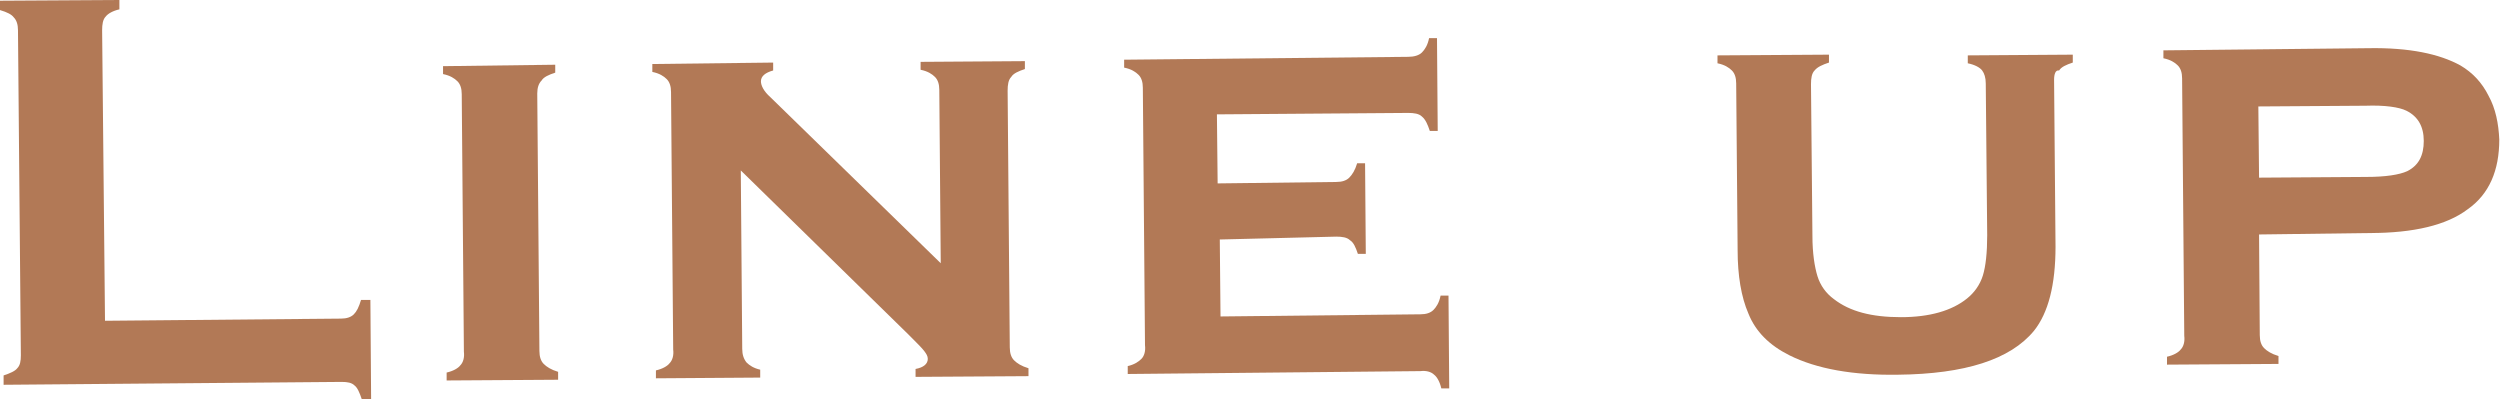
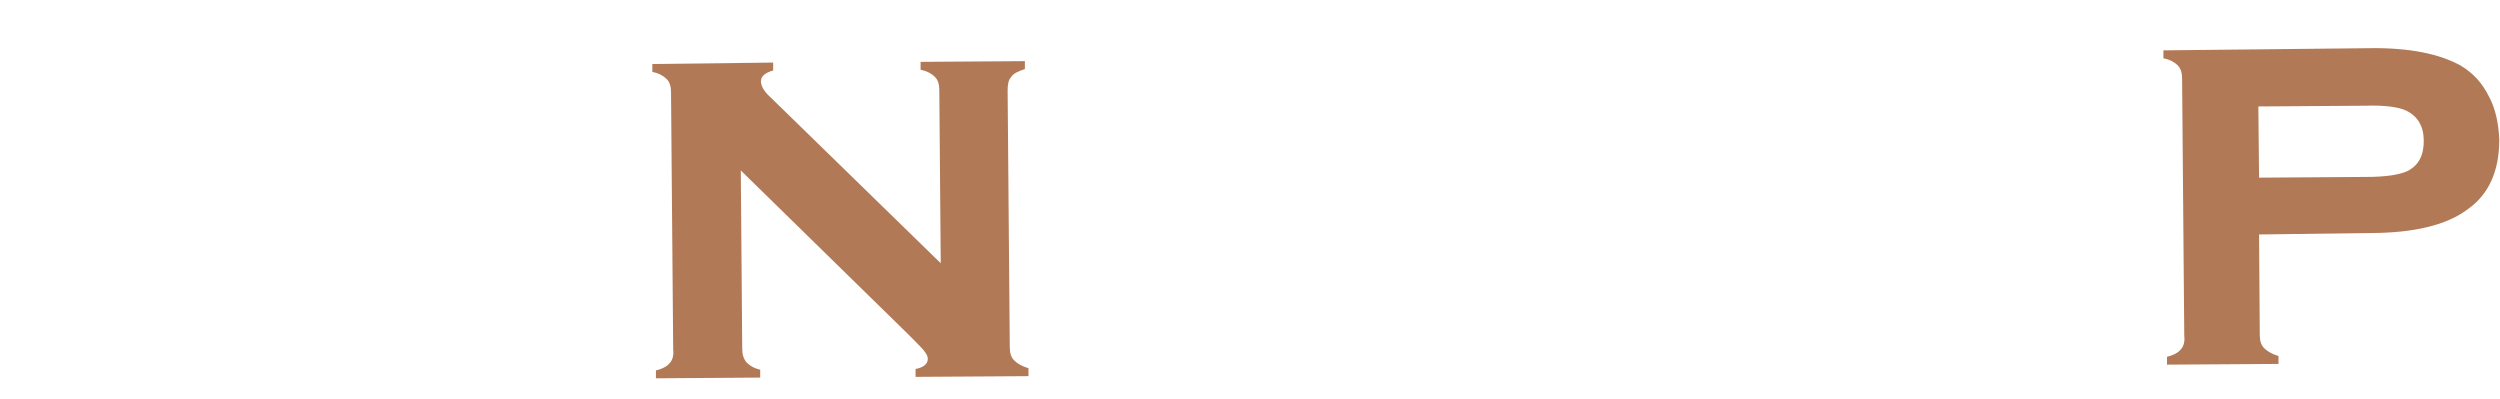
<svg xmlns="http://www.w3.org/2000/svg" version="1.1" id="レイヤー_1" x="0px" y="0px" viewBox="0 0 347.6 55.5" style="enable-background:new 0 0 347.6 55.5;" xml:space="preserve">
  <style type="text/css">
	.st0{fill:#B27956;}
</style>
  <g>
    <g>
-       <path class="st0" d="M14.6,44.6l32.8-0.3c0.8,0,1.4-0.2,1.8-0.6c0.4-0.4,0.7-1,1-2l1.3,0l0.1,13.8l-1.3,0c-0.3-0.9-0.6-1.6-1-1.9    c-0.4-0.4-1-0.5-1.8-0.5L0.5,53.5l0-1.3c0.9-0.3,1.6-0.6,1.9-1c0.4-0.4,0.5-1,0.5-1.8L2.5,4.2c0-0.8-0.2-1.4-0.6-1.8    C1.6,2,1,1.7,0,1.4l0-1.3L16.6,0l0,1.3c-0.9,0.2-1.6,0.6-1.9,1c-0.4,0.4-0.5,1.1-0.5,1.9L14.6,44.6z" />
-       <path class="st0" d="M74.7,13L75,48.8c0,0.8,0.2,1.4,0.6,1.8c0.4,0.4,1,0.8,2,1.1l0,1.1l-15.5,0.1l0-1.1c0.9-0.2,1.6-0.6,1.9-1    c0.4-0.4,0.6-1.1,0.5-1.9l-0.3-35.8c0-0.8-0.2-1.4-0.6-1.8c-0.4-0.4-1-0.8-2-1l0-1.1L77.2,9l0,1.1c-0.9,0.3-1.6,0.6-1.9,1.1    C74.9,11.6,74.7,12.2,74.7,13z" />
      <path class="st0" d="M103,23.7l0.2,24.8c0,0.8,0.2,1.4,0.6,1.9c0.4,0.4,1,0.8,1.9,1l0,1.1l-14.5,0.1l0-1.1c0.9-0.2,1.6-0.6,1.9-1    c0.4-0.4,0.6-1.1,0.5-1.9l-0.3-35.8c0-0.8-0.2-1.4-0.6-1.8c-0.4-0.4-1-0.8-2-1l0-1.1l16.8-0.2l0,1.1c-1.1,0.3-1.7,0.8-1.7,1.5    c0,0.6,0.4,1.4,1.3,2.2l23.7,23.1l-0.2-24.1c0-0.8-0.2-1.4-0.6-1.8c-0.4-0.4-1-0.8-2-1l0-1.1l14.5-0.1l0,1.1    c-0.9,0.3-1.6,0.6-1.9,1.1c-0.4,0.4-0.5,1.1-0.5,1.9l0.3,35.7c0,0.8,0.2,1.4,0.6,1.8c0.4,0.4,1,0.8,2,1.1l0,1.1l-15.7,0.1l0-1.1    c1.1-0.2,1.7-0.7,1.7-1.4c0-0.4-0.2-0.7-0.5-1.1c-0.3-0.4-1-1.1-2.2-2.3L103,23.7z" />
-       <path class="st0" d="M169.6,33.3l0.1,10.7l27.8-0.3c0.8,0,1.4-0.2,1.8-0.6c0.4-0.4,0.8-1,1-2l1.1,0l0.1,12.9l-1.1,0    c-0.2-0.9-0.6-1.6-1-1.9c-0.4-0.4-1.1-0.6-1.9-0.5L156.8,52l0-1.1c0.9-0.2,1.5-0.6,1.9-1c0.4-0.4,0.6-1.1,0.5-1.9l-0.3-35.8    c0-0.8-0.2-1.4-0.6-1.8c-0.4-0.4-1-0.8-2-1l0-1.1l39.5-0.4c0.8,0,1.5-0.2,1.9-0.6c0.4-0.4,0.8-1,1-2l1.1,0l0.1,12.9l-1.1,0    c-0.3-0.9-0.6-1.6-1.1-2c-0.4-0.4-1.1-0.5-1.9-0.5l-26.6,0.2l0.1,9.6l16.5-0.2c0.8,0,1.4-0.2,1.8-0.6c0.4-0.4,0.8-1,1.1-2l1.1,0    l0.1,12.6l-1.1,0c-0.3-0.9-0.6-1.6-1.1-1.9c-0.4-0.4-1.1-0.5-1.9-0.5L169.6,33.3z" />
-       <path class="st0" d="M285.6,11.1l0.2,23.2c0,5.3-1,9.2-3,11.7c-3.3,4-9.6,6-18.9,6.1c-6.2,0.1-11.3-0.8-15.1-2.7    c-2.8-1.4-4.7-3.3-5.7-5.8c-1-2.3-1.5-5.3-1.5-8.8l-0.2-23.2c0-0.8-0.2-1.4-0.6-1.8c-0.4-0.4-1-0.8-2-1l0-1.1l15.5-0.1l0,1.1    c-0.9,0.3-1.6,0.6-2,1.1c-0.4,0.4-0.5,1.1-0.5,1.9l0.2,21.1c0,2.4,0.3,4.3,0.7,5.6c0.4,1.3,1.2,2.4,2.3,3.2    c2.2,1.7,5.2,2.5,9.3,2.5c4,0,7.1-0.9,9.2-2.6c1-0.8,1.8-1.9,2.2-3.2c0.4-1.3,0.6-3.2,0.6-5.6l-0.2-21.1c0-0.8-0.2-1.4-0.5-1.8    s-1-0.8-2-1l0-1.1l14.6-0.1l0,1.1c-0.9,0.3-1.6,0.6-1.9,1.1C285.8,9.7,285.6,10.3,285.6,11.1z" />
      <path class="st0" d="M314.1,32.6l0.1,14c0,0.8,0.2,1.4,0.6,1.8c0.4,0.4,1,0.8,2,1.1l0,1.1l-15.5,0.1l0-1.1c0.9-0.2,1.6-0.6,1.9-1    c0.4-0.4,0.6-1.1,0.5-1.9l-0.3-35.8c0-0.8-0.2-1.4-0.6-1.8c-0.4-0.4-1-0.8-2-1l0-1.1l28.5-0.3c5.7-0.1,9.9,0.8,12.8,2.4    c1.7,1,3,2.4,3.9,4.2c1,1.8,1.4,3.9,1.5,6.1c0,4.3-1.4,7.6-4.4,9.7c-2.9,2.2-7.5,3.3-13.6,3.3L314.1,32.6z M314.1,24.7l14.9-0.1    c2.7,0,4.6-0.3,5.7-0.8c1.6-0.8,2.3-2.2,2.3-4.2c0-2-0.8-3.4-2.4-4.2c-1-0.5-3-0.8-5.7-0.7L314,14.8L314.1,24.7z" />
    </g>
  </g>
</svg>